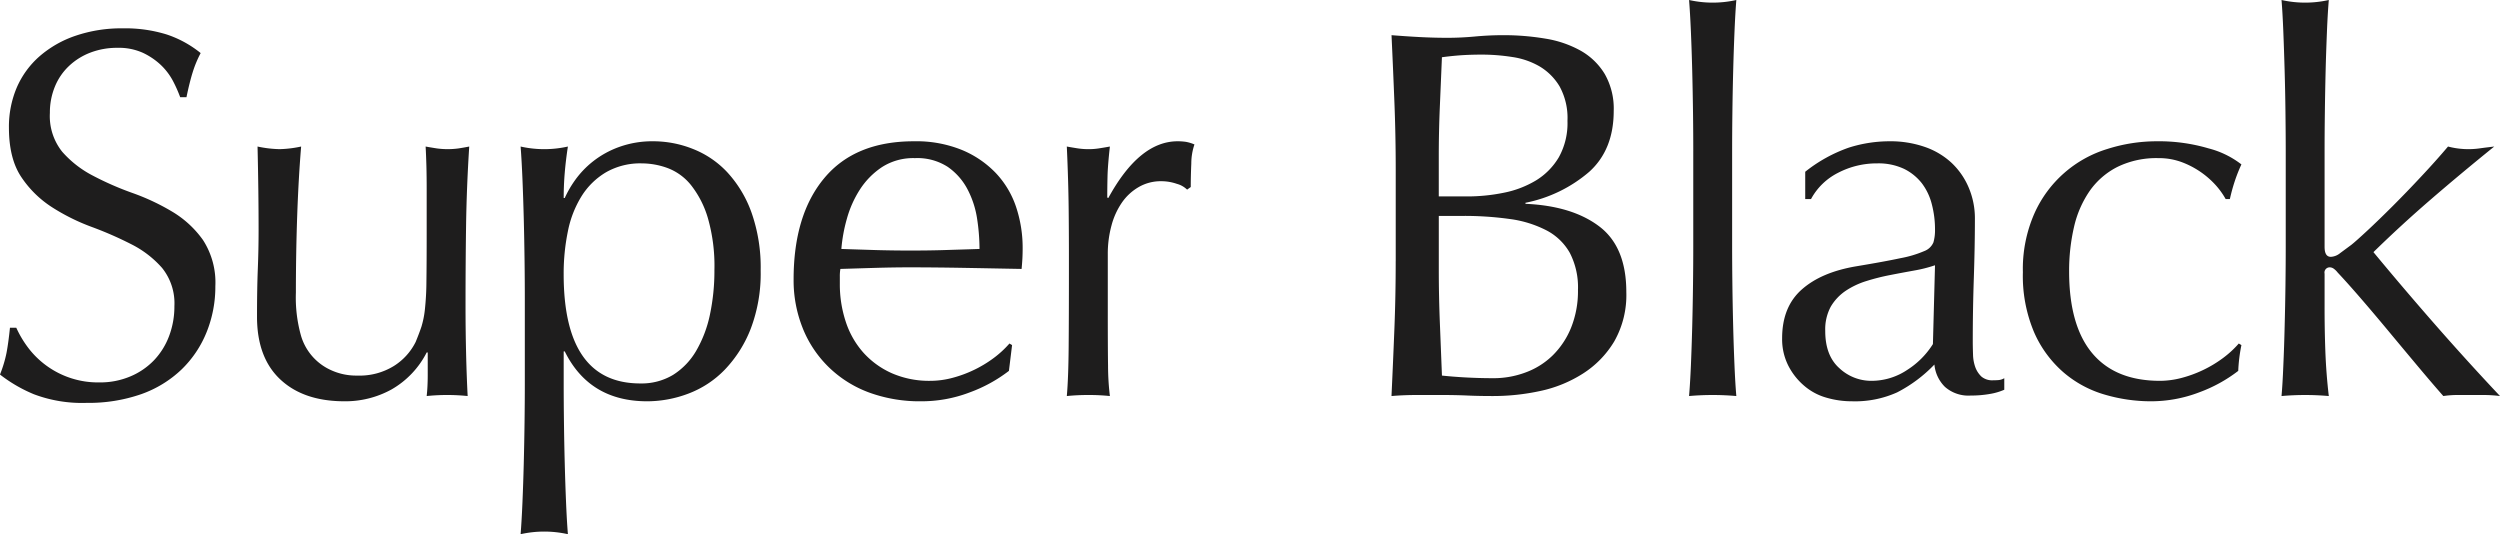
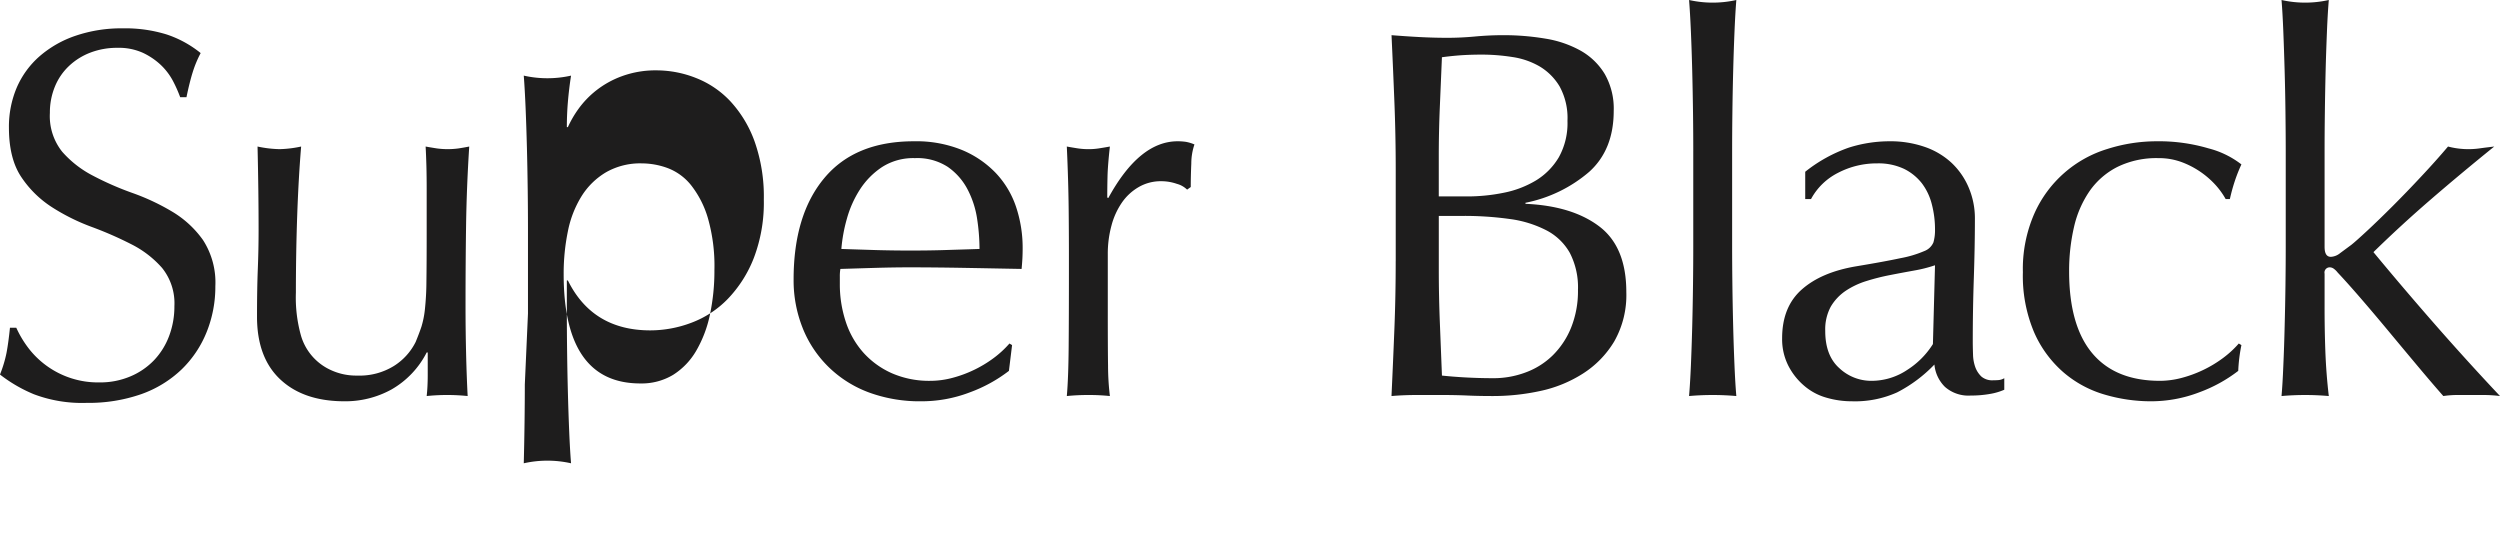
<svg xmlns="http://www.w3.org/2000/svg" width="456.904" height="97.63" viewBox="0 0 456.904 97.63">
  <defs>
    <style>
      .cls-1 {
        fill: #1e1d1d;
        fill-rule: evenodd;
      }
    </style>
  </defs>
-   <path id="titleSub01_color.svg" class="cls-1" d="M676.129,6864.49h-1.152q-0.288,2.79-.624,4.56a22.6,22.6,0,0,1-1.2,3.99,26.538,26.538,0,0,0,6.192,3.6,24.89,24.89,0,0,0,9.648,1.58,29.185,29.185,0,0,0,9.936-1.58,20.6,20.6,0,0,0,7.392-4.51,19.707,19.707,0,0,0,4.608-6.87,22.149,22.149,0,0,0,1.584-8.35,14.289,14.289,0,0,0-2.256-8.45,18.492,18.492,0,0,0-5.616-5.18,40.486,40.486,0,0,0-7.248-3.41,54.993,54.993,0,0,1-7.248-3.17,19.177,19.177,0,0,1-5.616-4.37,10.422,10.422,0,0,1-2.256-7.1,12.418,12.418,0,0,1,.912-4.8,10.749,10.749,0,0,1,2.592-3.79,11.83,11.83,0,0,1,3.936-2.45,13.621,13.621,0,0,1,4.944-.86,10.639,10.639,0,0,1,4.608.91,12.55,12.55,0,0,1,3.312,2.25,11.417,11.417,0,0,1,2.208,2.93,24.69,24.69,0,0,1,1.3,2.93h1.152c0.384-1.86.768-3.39,1.152-4.61a20.54,20.54,0,0,1,1.44-3.45,19.673,19.673,0,0,0-6.24-3.41,25.5,25.5,0,0,0-7.968-1.11,25.931,25.931,0,0,0-8.64,1.35,19.6,19.6,0,0,0-6.576,3.74,16.06,16.06,0,0,0-4.176,5.71,18.257,18.257,0,0,0-1.44,7.35q0,5.655,2.256,9.02a19.2,19.2,0,0,0,5.616,5.52,37.3,37.3,0,0,0,7.248,3.6,66.3,66.3,0,0,1,7.248,3.17,18.6,18.6,0,0,1,5.616,4.32,10.308,10.308,0,0,1,2.256,7.01,15.211,15.211,0,0,1-.96,5.42,13.038,13.038,0,0,1-2.736,4.42,12.9,12.9,0,0,1-4.32,2.97,14.145,14.145,0,0,1-5.712,1.11,15.984,15.984,0,0,1-9.936-3.27,15.922,15.922,0,0,1-3.168-3.21,19.145,19.145,0,0,1-2.064-3.51h0Zm48.272,9.46q4.271,3.99,11.76,3.98a17.476,17.476,0,0,0,8.544-2.16,16.282,16.282,0,0,0,6.432-6.76h0.192v4.12c0,0.71-.017,1.38-0.048,2.02s-0.081,1.25-.144,1.82a36.983,36.983,0,0,1,7.488,0q-0.194-3.84-.288-7.96c-0.065-2.76-.1-5.57-0.1-8.45q0-7.785.1-14.74t0.576-14.45c-0.641.13-1.281,0.24-1.92,0.34a14.585,14.585,0,0,1-4.032,0c-0.641-.1-1.313-0.21-2.016-0.34,0.063,1.16.111,2.37,0.144,3.65s0.048,2.63.048,4.03v8.07q0,5.655-.048,8.93a50.407,50.407,0,0,1-.288,5.18,16.7,16.7,0,0,1-.624,3.07q-0.386,1.155-1.056,2.79a10.91,10.91,0,0,1-3.936,4.36,11.9,11.9,0,0,1-6.72,1.78,10.952,10.952,0,0,1-4.848-1.01,9.964,9.964,0,0,1-5.52-6.53,25.828,25.828,0,0,1-.864-7.63q0-7.2.24-14.06t0.72-12.63a20.924,20.924,0,0,1-3.936.48,21.179,21.179,0,0,1-4.032-.48q0.095,4.035.144,7.97t0.048,7.3q0,3.555-.144,7.15t-0.144,8.69Q720.129,6869.965,724.4,6873.95Zm44.672,0.91q0,3.075-.048,6.87c-0.033,2.52-.081,5.04-0.144,7.53s-0.144,4.88-.24,7.15-0.209,4.21-.336,5.81a19.68,19.68,0,0,1,8.64,0q-0.193-2.4-.336-5.81t-0.24-7.15c-0.065-2.49-.113-5.01-0.144-7.53s-0.048-4.82-.048-6.87v-6.05h0.192q4.51,9.12,15.072,9.12a21.31,21.31,0,0,0,7.488-1.39,18.125,18.125,0,0,0,6.672-4.37,22.625,22.625,0,0,0,4.752-7.48,28.381,28.381,0,0,0,1.824-10.66,30.157,30.157,0,0,0-1.68-10.61,21.554,21.554,0,0,0-4.416-7.34,17.217,17.217,0,0,0-6.288-4.27,19.564,19.564,0,0,0-7.2-1.4,17.854,17.854,0,0,0-6.336,1.06,17.067,17.067,0,0,0-4.752,2.64,16.778,16.778,0,0,0-3.216,3.36,19.212,19.212,0,0,0-1.92,3.31h-0.192c0-1.53.063-3.07,0.192-4.61s0.319-3.13.576-4.8a19.68,19.68,0,0,1-8.64,0c0.127,1.67.24,3.65,0.336,5.96s0.175,4.72.24,7.24,0.111,5.08.144,7.64,0.048,4.92.048,7.1v15.55Zm33.84-12.81a22.078,22.078,0,0,1-2.5,6.62,12.783,12.783,0,0,1-4.224,4.42,11.172,11.172,0,0,1-6,1.58q-14.018,0-14.016-19.97a38.272,38.272,0,0,1,.768-7.82,19.168,19.168,0,0,1,2.5-6.43,13.21,13.21,0,0,1,4.464-4.37,12.587,12.587,0,0,1,6.576-1.63,13.735,13.735,0,0,1,4.7.86,9.985,9.985,0,0,1,4.272,3.12,17.8,17.8,0,0,1,3.072,6,31.7,31.7,0,0,1,1.2,9.5A38.67,38.67,0,0,1,802.913,6862.05Zm43.5-26.93a11.438,11.438,0,0,1,3.6,4.13,17.009,17.009,0,0,1,1.728,5.37,37,37,0,0,1,.432,5.47c-2.049.07-4.161,0.13-6.336,0.2s-4.32.09-6.432,0.09q-3.073,0-6.288-.09c-2.145-.07-4.209-0.13-6.192-0.2a28.534,28.534,0,0,1,1.008-5.52,19.365,19.365,0,0,1,2.4-5.37,14.044,14.044,0,0,1,4.032-4.08,10.557,10.557,0,0,1,6-1.63A10.23,10.23,0,0,1,846.417,6835.12Zm-26.544,29.47a20.637,20.637,0,0,0,4.8,7.15,20.927,20.927,0,0,0,7.392,4.61,26.923,26.923,0,0,0,9.456,1.58,24.635,24.635,0,0,0,8.88-1.63,26.755,26.755,0,0,0,7.152-3.93l0.576-4.71-0.48-.29a18.265,18.265,0,0,1-2.928,2.69,21.815,21.815,0,0,1-3.6,2.16,22.076,22.076,0,0,1-3.936,1.44,15.6,15.6,0,0,1-3.936.53,17.021,17.021,0,0,1-7.1-1.39,15.413,15.413,0,0,1-5.184-3.75,15.853,15.853,0,0,1-3.216-5.61,21.718,21.718,0,0,1-1.1-7.01v-1.25a7.861,7.861,0,0,1,.1-1.44c2.112-.06,4.207-0.13,6.288-0.19s4.176-.1,6.288-0.1c3.456,0,6.879.04,10.272,0.1s6.816,0.13,10.272.19c0.063-.64.111-1.26,0.144-1.87s0.048-1.23.048-1.87a23.6,23.6,0,0,0-1.2-7.59,16.732,16.732,0,0,0-3.7-6.19,18.246,18.246,0,0,0-6.192-4.22,22.136,22.136,0,0,0-8.784-1.59q-10.753,0-16.368,6.72t-5.616,18.53A23.442,23.442,0,0,0,819.873,6864.59Zm70.24-25.34,0.672-.48c0-1.28.031-2.71,0.1-4.28a10.763,10.763,0,0,1,.576-3.5,7.167,7.167,0,0,0-1.584-.48,10.462,10.462,0,0,0-1.488-.1q-7.01,0-12.672,10.37l-0.192-.09q0-1.83.048-3.84c0.031-1.35.175-3.17,0.432-5.48-0.7.13-1.377,0.24-2.016,0.34a11.783,11.783,0,0,1-1.824.14,13.061,13.061,0,0,1-2.016-.14c-0.641-.1-1.313-0.21-2.016-0.34,0.192,4.23.3,7.97,0.336,11.24s0.048,6.14.048,8.64v3.07q0,8.16-.048,13.77-0.049,5.625-.336,8.88a39.946,39.946,0,0,1,4.032-.19,38,38,0,0,1,3.84.19,46.981,46.981,0,0,1-.336-5.52q-0.05-3.4-.048-9.84v-10.56a19.657,19.657,0,0,1,.672-5.23,13.4,13.4,0,0,1,1.92-4.22,9.467,9.467,0,0,1,3.072-2.83,8.028,8.028,0,0,1,4.128-1.06,8.636,8.636,0,0,1,2.832.48,4.236,4.236,0,0,1,1.872,1.06h0Zm46,4.8h4.32a60.246,60.246,0,0,1,8.688.57,20.411,20.411,0,0,1,6.672,2.07,10.4,10.4,0,0,1,4.272,4.12,13.7,13.7,0,0,1,1.488,6.77,17.92,17.92,0,0,1-1.248,6.87,15.011,15.011,0,0,1-3.36,5.08,13.878,13.878,0,0,1-4.944,3.12,16.639,16.639,0,0,1-5.9,1.06c-1.728,0-3.425-.05-5.088-0.14s-3.105-.21-4.32-0.34c-0.129-3.26-.257-6.5-0.384-9.7s-0.192-6.43-.192-9.69v-9.79Zm0-3.56v-7.2q0-4.6.192-9.12,0.191-4.5.384-9.12c0.895-.12,1.92-0.24,3.072-0.33s2.559-.15,4.224-0.15a36.043,36.043,0,0,1,5.568.44,13.93,13.93,0,0,1,4.992,1.72,10.524,10.524,0,0,1,3.648,3.65,11.98,11.98,0,0,1,1.44,6.29,12.78,12.78,0,0,1-1.584,6.67,12.323,12.323,0,0,1-4.176,4.23,18.312,18.312,0,0,1-5.9,2.25,33.329,33.329,0,0,1-6.672.67h-5.184Zm-7.872,11.81q0,6.345-.24,12.43-0.241,6.105-.528,12.24c1.536-.13,3.087-0.19,4.656-0.19h4.656c1.536,0,3.087.03,4.656,0.1s3.12,0.09,4.656.09a40.475,40.475,0,0,0,8.5-.91,23.623,23.623,0,0,0,7.824-3.17,17.818,17.818,0,0,0,5.76-5.9,17.143,17.143,0,0,0,2.208-9.02q0-8.265-4.944-12-4.946-3.75-13.488-4.13v-0.19a25.417,25.417,0,0,0,11.664-5.67q4.464-4.035,4.464-11.13a12.748,12.748,0,0,0-1.632-6.72,12.042,12.042,0,0,0-4.416-4.28,19.588,19.588,0,0,0-6.432-2.2,45.711,45.711,0,0,0-7.776-.63q-2.5,0-5.088.24t-5.088.24c-1.665,0-3.36-.05-5.088-0.14s-3.425-.21-5.088-0.34q0.288,6.15.528,12.29t0.24,12.48v16.51Zm54.384-20.06v17.37q0,3.27-.048,7.11t-0.144,7.58q-0.1,3.75-.24,7.11c-0.1,2.24-.209,4.09-0.336,5.56,1.471-.13,2.911-0.19,4.32-0.19s2.847,0.06,4.32.19c-0.129-1.47-.24-3.32-0.336-5.56s-0.177-4.61-.24-7.11-0.113-5.02-.144-7.58-0.048-4.93-.048-7.11v-17.37q0-3.27.048-7.11c0.031-2.56.079-5.08,0.144-7.58s0.144-4.88.24-7.15,0.207-4.21.336-5.81a19.68,19.68,0,0,1-8.64,0q0.191,2.4.336,5.81t0.24,7.15c0.063,2.5.111,5.02,0.144,7.58s0.048,4.93.048,7.11h0Zm43.8,35.23a15.1,15.1,0,0,1-4.66,4.7,11.739,11.739,0,0,1-6.67,2.02,8.5,8.5,0,0,1-5.76-2.3q-2.6-2.31-2.59-6.82a8.737,8.737,0,0,1,1-4.42,9.02,9.02,0,0,1,2.69-2.88,14.5,14.5,0,0,1,3.84-1.82,39.345,39.345,0,0,1,4.37-1.1c1.47-.29,2.93-0.56,4.37-0.82a25.14,25.14,0,0,0,3.79-.96Zm-23.33-26.5h1.05a11.488,11.488,0,0,1,4.95-4.8,15.247,15.247,0,0,1,7.15-1.72,10.922,10.922,0,0,1,4.9,1,9.4,9.4,0,0,1,3.26,2.64,10.671,10.671,0,0,1,1.82,3.84,17.977,17.977,0,0,1,.58,4.61,7.987,7.987,0,0,1-.29,2.35,2.921,2.921,0,0,1-1.68,1.59,20.056,20.056,0,0,1-4.32,1.29q-2.925.63-8.11,1.49c-4.22.71-7.54,2.11-9.94,4.23s-3.6,5.08-3.6,8.92a10.713,10.713,0,0,0,1.1,4.95,11.894,11.894,0,0,0,2.881,3.69,10.659,10.659,0,0,0,4.08,2.21,16.584,16.584,0,0,0,4.7.67,18.768,18.768,0,0,0,8.26-1.63,25.655,25.655,0,0,0,6.81-5.09,6.586,6.586,0,0,0,1.92,4.08,6.484,6.484,0,0,0,4.71,1.59,19.732,19.732,0,0,0,3.5-.29,11.137,11.137,0,0,0,2.64-.77v-2.11a2.473,2.473,0,0,1-1.01.34c-0.35.03-.68,0.04-1,0.04a3.055,3.055,0,0,1-2.16-.67,4.488,4.488,0,0,1-1.11-1.68,7.3,7.3,0,0,1-.43-2.3c-0.03-.87-0.05-1.68-0.05-2.45,0-4.03.07-7.86,0.19-11.47s0.2-7.25.2-10.9a14.352,14.352,0,0,0-1.16-5.81,13.31,13.31,0,0,0-3.16-4.51,13.789,13.789,0,0,0-4.9-2.88,19.117,19.117,0,0,0-6.34-1.01,24.606,24.606,0,0,0-7.48,1.16,27.08,27.08,0,0,0-7.97,4.41v4.99Zm41.84,24.39a20.564,20.564,0,0,0,5.42,7.34,20.19,20.19,0,0,0,7.54,4.03,29.913,29.913,0,0,0,8.3,1.2,24.646,24.646,0,0,0,8.88-1.63,26.7,26.7,0,0,0,7.15-3.93,29.433,29.433,0,0,1,.58-4.71l-0.48-.29a18.112,18.112,0,0,1-2.93,2.69,21.733,21.733,0,0,1-3.6,2.16,22.1,22.1,0,0,1-3.93,1.44,15.663,15.663,0,0,1-3.94.53q-8.16,0-12.38-5.04t-4.23-14.93a35.54,35.54,0,0,1,.91-8.21,19,19,0,0,1,2.88-6.57,13.819,13.819,0,0,1,5.09-4.37,16.206,16.206,0,0,1,7.44-1.58,11.961,11.961,0,0,1,4.23.72,15.857,15.857,0,0,1,6.24,4.22,13.889,13.889,0,0,1,1.82,2.54h0.77a32.674,32.674,0,0,1,.91-3.31,27.921,27.921,0,0,1,1.2-3.02,16.494,16.494,0,0,0-6-2.93,32.006,32.006,0,0,0-9.46-1.3,29.756,29.756,0,0,0-9.02,1.4,21.434,21.434,0,0,0-13.34,11.76,25.107,25.107,0,0,0-2.12,10.75A26.4,26.4,0,0,0,1044.93,6865.36Zm45.97-33.12v17.37q0,3.27-.05,7.11t-0.15,7.58q-0.09,3.75-.24,7.11c-0.09,2.24-.2,4.09-0.33,5.56,1.47-.13,2.91-0.19,4.32-0.19s2.85,0.06,4.32.19q-0.48-4.125-.63-8.2t-0.14-8.4v-5.76a0.949,0.949,0,0,1,.96-1.16,1.3,1.3,0,0,1,.77.29,3.543,3.543,0,0,1,.67.67q1.725,1.83,4.13,4.61t5.04,5.95c1.76,2.12,3.53,4.24,5.33,6.39s3.39,4.01,4.8,5.61a17.963,17.963,0,0,1,2.59-.19h4.85a24.661,24.661,0,0,1,2.92.19q-6.045-6.42-11.85-13.05t-11.28-13.25q4.995-4.89,10.51-9.65t11.57-9.65c-1.09.13-1.99,0.24-2.69,0.34a14.739,14.739,0,0,1-5.76-.34q-2.2,2.6-4.9,5.48c-1.79,1.92-3.53,3.72-5.23,5.42s-3.23,3.18-4.61,4.46-2.35,2.15-2.92,2.6l-2.07,1.53a2.9,2.9,0,0,1-1.68.67c-0.77,0-1.15-.6-1.15-1.82v-17.47q0-3.27.05-7.11c0.03-2.56.08-5.08,0.14-7.58s0.15-4.88.24-7.15,0.21-4.21.34-5.81a19.68,19.68,0,0,1-8.64,0q0.195,2.4.33,5.81t0.24,7.15c0.07,2.5.12,5.02,0.15,7.58s0.05,4.93.05,7.11h0Z" transform="translate(-673.156 -6804.59)" />
+   <path id="titleSub01_color.svg" class="cls-1" d="M676.129,6864.49h-1.152q-0.288,2.79-.624,4.56a22.6,22.6,0,0,1-1.2,3.99,26.538,26.538,0,0,0,6.192,3.6,24.89,24.89,0,0,0,9.648,1.58,29.185,29.185,0,0,0,9.936-1.58,20.6,20.6,0,0,0,7.392-4.51,19.707,19.707,0,0,0,4.608-6.87,22.149,22.149,0,0,0,1.584-8.35,14.289,14.289,0,0,0-2.256-8.45,18.492,18.492,0,0,0-5.616-5.18,40.486,40.486,0,0,0-7.248-3.41,54.993,54.993,0,0,1-7.248-3.17,19.177,19.177,0,0,1-5.616-4.37,10.422,10.422,0,0,1-2.256-7.1,12.418,12.418,0,0,1,.912-4.8,10.749,10.749,0,0,1,2.592-3.79,11.83,11.83,0,0,1,3.936-2.45,13.621,13.621,0,0,1,4.944-.86,10.639,10.639,0,0,1,4.608.91,12.55,12.55,0,0,1,3.312,2.25,11.417,11.417,0,0,1,2.208,2.93,24.69,24.69,0,0,1,1.3,2.93h1.152c0.384-1.86.768-3.39,1.152-4.61a20.54,20.54,0,0,1,1.44-3.45,19.673,19.673,0,0,0-6.24-3.41,25.5,25.5,0,0,0-7.968-1.11,25.931,25.931,0,0,0-8.64,1.35,19.6,19.6,0,0,0-6.576,3.74,16.06,16.06,0,0,0-4.176,5.71,18.257,18.257,0,0,0-1.44,7.35q0,5.655,2.256,9.02a19.2,19.2,0,0,0,5.616,5.52,37.3,37.3,0,0,0,7.248,3.6,66.3,66.3,0,0,1,7.248,3.17,18.6,18.6,0,0,1,5.616,4.32,10.308,10.308,0,0,1,2.256,7.01,15.211,15.211,0,0,1-.96,5.42,13.038,13.038,0,0,1-2.736,4.42,12.9,12.9,0,0,1-4.32,2.97,14.145,14.145,0,0,1-5.712,1.11,15.984,15.984,0,0,1-9.936-3.27,15.922,15.922,0,0,1-3.168-3.21,19.145,19.145,0,0,1-2.064-3.51h0Zm48.272,9.46q4.271,3.99,11.76,3.98a17.476,17.476,0,0,0,8.544-2.16,16.282,16.282,0,0,0,6.432-6.76h0.192v4.12c0,0.71-.017,1.38-0.048,2.02s-0.081,1.25-.144,1.82a36.983,36.983,0,0,1,7.488,0q-0.194-3.84-.288-7.96c-0.065-2.76-.1-5.57-0.1-8.45q0-7.785.1-14.74t0.576-14.45c-0.641.13-1.281,0.24-1.92,0.34a14.585,14.585,0,0,1-4.032,0c-0.641-.1-1.313-0.21-2.016-0.34,0.063,1.16.111,2.37,0.144,3.65s0.048,2.63.048,4.03v8.07q0,5.655-.048,8.93a50.407,50.407,0,0,1-.288,5.18,16.7,16.7,0,0,1-.624,3.07q-0.386,1.155-1.056,2.79a10.91,10.91,0,0,1-3.936,4.36,11.9,11.9,0,0,1-6.72,1.78,10.952,10.952,0,0,1-4.848-1.01,9.964,9.964,0,0,1-5.52-6.53,25.828,25.828,0,0,1-.864-7.63q0-7.2.24-14.06t0.72-12.63a20.924,20.924,0,0,1-3.936.48,21.179,21.179,0,0,1-4.032-.48q0.095,4.035.144,7.97t0.048,7.3q0,3.555-.144,7.15t-0.144,8.69Q720.129,6869.965,724.4,6873.95Zm44.672,0.91q0,3.075-.048,6.87c-0.033,2.52-.081,5.04-0.144,7.53a19.68,19.68,0,0,1,8.64,0q-0.193-2.4-.336-5.81t-0.24-7.15c-0.065-2.49-.113-5.01-0.144-7.53s-0.048-4.82-.048-6.87v-6.05h0.192q4.51,9.12,15.072,9.12a21.31,21.31,0,0,0,7.488-1.39,18.125,18.125,0,0,0,6.672-4.37,22.625,22.625,0,0,0,4.752-7.48,28.381,28.381,0,0,0,1.824-10.66,30.157,30.157,0,0,0-1.68-10.61,21.554,21.554,0,0,0-4.416-7.34,17.217,17.217,0,0,0-6.288-4.27,19.564,19.564,0,0,0-7.2-1.4,17.854,17.854,0,0,0-6.336,1.06,17.067,17.067,0,0,0-4.752,2.64,16.778,16.778,0,0,0-3.216,3.36,19.212,19.212,0,0,0-1.92,3.31h-0.192c0-1.53.063-3.07,0.192-4.61s0.319-3.13.576-4.8a19.68,19.68,0,0,1-8.64,0c0.127,1.67.24,3.65,0.336,5.96s0.175,4.72.24,7.24,0.111,5.08.144,7.64,0.048,4.92.048,7.1v15.55Zm33.84-12.81a22.078,22.078,0,0,1-2.5,6.62,12.783,12.783,0,0,1-4.224,4.42,11.172,11.172,0,0,1-6,1.58q-14.018,0-14.016-19.97a38.272,38.272,0,0,1,.768-7.82,19.168,19.168,0,0,1,2.5-6.43,13.21,13.21,0,0,1,4.464-4.37,12.587,12.587,0,0,1,6.576-1.63,13.735,13.735,0,0,1,4.7.86,9.985,9.985,0,0,1,4.272,3.12,17.8,17.8,0,0,1,3.072,6,31.7,31.7,0,0,1,1.2,9.5A38.67,38.67,0,0,1,802.913,6862.05Zm43.5-26.93a11.438,11.438,0,0,1,3.6,4.13,17.009,17.009,0,0,1,1.728,5.37,37,37,0,0,1,.432,5.47c-2.049.07-4.161,0.13-6.336,0.2s-4.32.09-6.432,0.09q-3.073,0-6.288-.09c-2.145-.07-4.209-0.13-6.192-0.2a28.534,28.534,0,0,1,1.008-5.52,19.365,19.365,0,0,1,2.4-5.37,14.044,14.044,0,0,1,4.032-4.08,10.557,10.557,0,0,1,6-1.63A10.23,10.23,0,0,1,846.417,6835.12Zm-26.544,29.47a20.637,20.637,0,0,0,4.8,7.15,20.927,20.927,0,0,0,7.392,4.61,26.923,26.923,0,0,0,9.456,1.58,24.635,24.635,0,0,0,8.88-1.63,26.755,26.755,0,0,0,7.152-3.93l0.576-4.71-0.48-.29a18.265,18.265,0,0,1-2.928,2.69,21.815,21.815,0,0,1-3.6,2.16,22.076,22.076,0,0,1-3.936,1.44,15.6,15.6,0,0,1-3.936.53,17.021,17.021,0,0,1-7.1-1.39,15.413,15.413,0,0,1-5.184-3.75,15.853,15.853,0,0,1-3.216-5.61,21.718,21.718,0,0,1-1.1-7.01v-1.25a7.861,7.861,0,0,1,.1-1.44c2.112-.06,4.207-0.13,6.288-0.19s4.176-.1,6.288-0.1c3.456,0,6.879.04,10.272,0.1s6.816,0.13,10.272.19c0.063-.64.111-1.26,0.144-1.87s0.048-1.23.048-1.87a23.6,23.6,0,0,0-1.2-7.59,16.732,16.732,0,0,0-3.7-6.19,18.246,18.246,0,0,0-6.192-4.22,22.136,22.136,0,0,0-8.784-1.59q-10.753,0-16.368,6.72t-5.616,18.53A23.442,23.442,0,0,0,819.873,6864.59Zm70.24-25.34,0.672-.48c0-1.28.031-2.71,0.1-4.28a10.763,10.763,0,0,1,.576-3.5,7.167,7.167,0,0,0-1.584-.48,10.462,10.462,0,0,0-1.488-.1q-7.01,0-12.672,10.37l-0.192-.09q0-1.83.048-3.84c0.031-1.35.175-3.17,0.432-5.48-0.7.13-1.377,0.24-2.016,0.34a11.783,11.783,0,0,1-1.824.14,13.061,13.061,0,0,1-2.016-.14c-0.641-.1-1.313-0.21-2.016-0.34,0.192,4.23.3,7.97,0.336,11.24s0.048,6.14.048,8.64v3.07q0,8.16-.048,13.77-0.049,5.625-.336,8.88a39.946,39.946,0,0,1,4.032-.19,38,38,0,0,1,3.84.19,46.981,46.981,0,0,1-.336-5.52q-0.05-3.4-.048-9.84v-10.56a19.657,19.657,0,0,1,.672-5.23,13.4,13.4,0,0,1,1.92-4.22,9.467,9.467,0,0,1,3.072-2.83,8.028,8.028,0,0,1,4.128-1.06,8.636,8.636,0,0,1,2.832.48,4.236,4.236,0,0,1,1.872,1.06h0Zm46,4.8h4.32a60.246,60.246,0,0,1,8.688.57,20.411,20.411,0,0,1,6.672,2.07,10.4,10.4,0,0,1,4.272,4.12,13.7,13.7,0,0,1,1.488,6.77,17.92,17.92,0,0,1-1.248,6.87,15.011,15.011,0,0,1-3.36,5.08,13.878,13.878,0,0,1-4.944,3.12,16.639,16.639,0,0,1-5.9,1.06c-1.728,0-3.425-.05-5.088-0.14s-3.105-.21-4.32-0.34c-0.129-3.26-.257-6.5-0.384-9.7s-0.192-6.43-.192-9.69v-9.79Zm0-3.56v-7.2q0-4.6.192-9.12,0.191-4.5.384-9.12c0.895-.12,1.92-0.24,3.072-0.33s2.559-.15,4.224-0.15a36.043,36.043,0,0,1,5.568.44,13.93,13.93,0,0,1,4.992,1.72,10.524,10.524,0,0,1,3.648,3.65,11.98,11.98,0,0,1,1.44,6.29,12.78,12.78,0,0,1-1.584,6.67,12.323,12.323,0,0,1-4.176,4.23,18.312,18.312,0,0,1-5.9,2.25,33.329,33.329,0,0,1-6.672.67h-5.184Zm-7.872,11.81q0,6.345-.24,12.43-0.241,6.105-.528,12.24c1.536-.13,3.087-0.19,4.656-0.19h4.656c1.536,0,3.087.03,4.656,0.1s3.12,0.09,4.656.09a40.475,40.475,0,0,0,8.5-.91,23.623,23.623,0,0,0,7.824-3.17,17.818,17.818,0,0,0,5.76-5.9,17.143,17.143,0,0,0,2.208-9.02q0-8.265-4.944-12-4.946-3.75-13.488-4.13v-0.19a25.417,25.417,0,0,0,11.664-5.67q4.464-4.035,4.464-11.13a12.748,12.748,0,0,0-1.632-6.72,12.042,12.042,0,0,0-4.416-4.28,19.588,19.588,0,0,0-6.432-2.2,45.711,45.711,0,0,0-7.776-.63q-2.5,0-5.088.24t-5.088.24c-1.665,0-3.36-.05-5.088-0.14s-3.425-.21-5.088-0.34q0.288,6.15.528,12.29t0.24,12.48v16.51Zm54.384-20.06v17.37q0,3.27-.048,7.11t-0.144,7.58q-0.1,3.75-.24,7.11c-0.1,2.24-.209,4.09-0.336,5.56,1.471-.13,2.911-0.19,4.32-0.19s2.847,0.06,4.32.19c-0.129-1.47-.24-3.32-0.336-5.56s-0.177-4.61-.24-7.11-0.113-5.02-.144-7.58-0.048-4.93-.048-7.11v-17.37q0-3.27.048-7.11c0.031-2.56.079-5.08,0.144-7.58s0.144-4.88.24-7.15,0.207-4.21.336-5.81a19.68,19.68,0,0,1-8.64,0q0.191,2.4.336,5.81t0.24,7.15c0.063,2.5.111,5.02,0.144,7.58s0.048,4.93.048,7.11h0Zm43.8,35.23a15.1,15.1,0,0,1-4.66,4.7,11.739,11.739,0,0,1-6.67,2.02,8.5,8.5,0,0,1-5.76-2.3q-2.6-2.31-2.59-6.82a8.737,8.737,0,0,1,1-4.42,9.02,9.02,0,0,1,2.69-2.88,14.5,14.5,0,0,1,3.84-1.82,39.345,39.345,0,0,1,4.37-1.1c1.47-.29,2.93-0.56,4.37-0.82a25.14,25.14,0,0,0,3.79-.96Zm-23.33-26.5h1.05a11.488,11.488,0,0,1,4.95-4.8,15.247,15.247,0,0,1,7.15-1.72,10.922,10.922,0,0,1,4.9,1,9.4,9.4,0,0,1,3.26,2.64,10.671,10.671,0,0,1,1.82,3.84,17.977,17.977,0,0,1,.58,4.61,7.987,7.987,0,0,1-.29,2.35,2.921,2.921,0,0,1-1.68,1.59,20.056,20.056,0,0,1-4.32,1.29q-2.925.63-8.11,1.49c-4.22.71-7.54,2.11-9.94,4.23s-3.6,5.08-3.6,8.92a10.713,10.713,0,0,0,1.1,4.95,11.894,11.894,0,0,0,2.881,3.69,10.659,10.659,0,0,0,4.08,2.21,16.584,16.584,0,0,0,4.7.67,18.768,18.768,0,0,0,8.26-1.63,25.655,25.655,0,0,0,6.81-5.09,6.586,6.586,0,0,0,1.92,4.08,6.484,6.484,0,0,0,4.71,1.59,19.732,19.732,0,0,0,3.5-.29,11.137,11.137,0,0,0,2.64-.77v-2.11a2.473,2.473,0,0,1-1.01.34c-0.35.03-.68,0.04-1,0.04a3.055,3.055,0,0,1-2.16-.67,4.488,4.488,0,0,1-1.11-1.68,7.3,7.3,0,0,1-.43-2.3c-0.03-.87-0.05-1.68-0.05-2.45,0-4.03.07-7.86,0.19-11.47s0.2-7.25.2-10.9a14.352,14.352,0,0,0-1.16-5.81,13.31,13.31,0,0,0-3.16-4.51,13.789,13.789,0,0,0-4.9-2.88,19.117,19.117,0,0,0-6.34-1.01,24.606,24.606,0,0,0-7.48,1.16,27.08,27.08,0,0,0-7.97,4.41v4.99Zm41.84,24.39a20.564,20.564,0,0,0,5.42,7.34,20.19,20.19,0,0,0,7.54,4.03,29.913,29.913,0,0,0,8.3,1.2,24.646,24.646,0,0,0,8.88-1.63,26.7,26.7,0,0,0,7.15-3.93,29.433,29.433,0,0,1,.58-4.71l-0.48-.29a18.112,18.112,0,0,1-2.93,2.69,21.733,21.733,0,0,1-3.6,2.16,22.1,22.1,0,0,1-3.93,1.44,15.663,15.663,0,0,1-3.94.53q-8.16,0-12.38-5.04t-4.23-14.93a35.54,35.54,0,0,1,.91-8.21,19,19,0,0,1,2.88-6.57,13.819,13.819,0,0,1,5.09-4.37,16.206,16.206,0,0,1,7.44-1.58,11.961,11.961,0,0,1,4.23.72,15.857,15.857,0,0,1,6.24,4.22,13.889,13.889,0,0,1,1.82,2.54h0.77a32.674,32.674,0,0,1,.91-3.31,27.921,27.921,0,0,1,1.2-3.02,16.494,16.494,0,0,0-6-2.93,32.006,32.006,0,0,0-9.46-1.3,29.756,29.756,0,0,0-9.02,1.4,21.434,21.434,0,0,0-13.34,11.76,25.107,25.107,0,0,0-2.12,10.75A26.4,26.4,0,0,0,1044.93,6865.36Zm45.97-33.12v17.37q0,3.27-.05,7.11t-0.15,7.58q-0.09,3.75-.24,7.11c-0.09,2.24-.2,4.09-0.33,5.56,1.47-.13,2.91-0.19,4.32-0.19s2.85,0.06,4.32.19q-0.48-4.125-.63-8.2t-0.14-8.4v-5.76a0.949,0.949,0,0,1,.96-1.16,1.3,1.3,0,0,1,.77.29,3.543,3.543,0,0,1,.67.67q1.725,1.83,4.13,4.61t5.04,5.95c1.76,2.12,3.53,4.24,5.33,6.39s3.39,4.01,4.8,5.61a17.963,17.963,0,0,1,2.59-.19h4.85a24.661,24.661,0,0,1,2.92.19q-6.045-6.42-11.85-13.05t-11.28-13.25q4.995-4.89,10.51-9.65t11.57-9.65c-1.09.13-1.99,0.24-2.69,0.34a14.739,14.739,0,0,1-5.76-.34q-2.2,2.6-4.9,5.48c-1.79,1.92-3.53,3.72-5.23,5.42s-3.23,3.18-4.61,4.46-2.35,2.15-2.92,2.6l-2.07,1.53a2.9,2.9,0,0,1-1.68.67c-0.77,0-1.15-.6-1.15-1.82v-17.47q0-3.27.05-7.11c0.03-2.56.08-5.08,0.14-7.58s0.15-4.88.24-7.15,0.21-4.21.34-5.81a19.68,19.68,0,0,1-8.64,0q0.195,2.4.33,5.81t0.24,7.15c0.07,2.5.12,5.02,0.15,7.58s0.05,4.93.05,7.11h0Z" transform="translate(-673.156 -6804.59)" />
</svg>